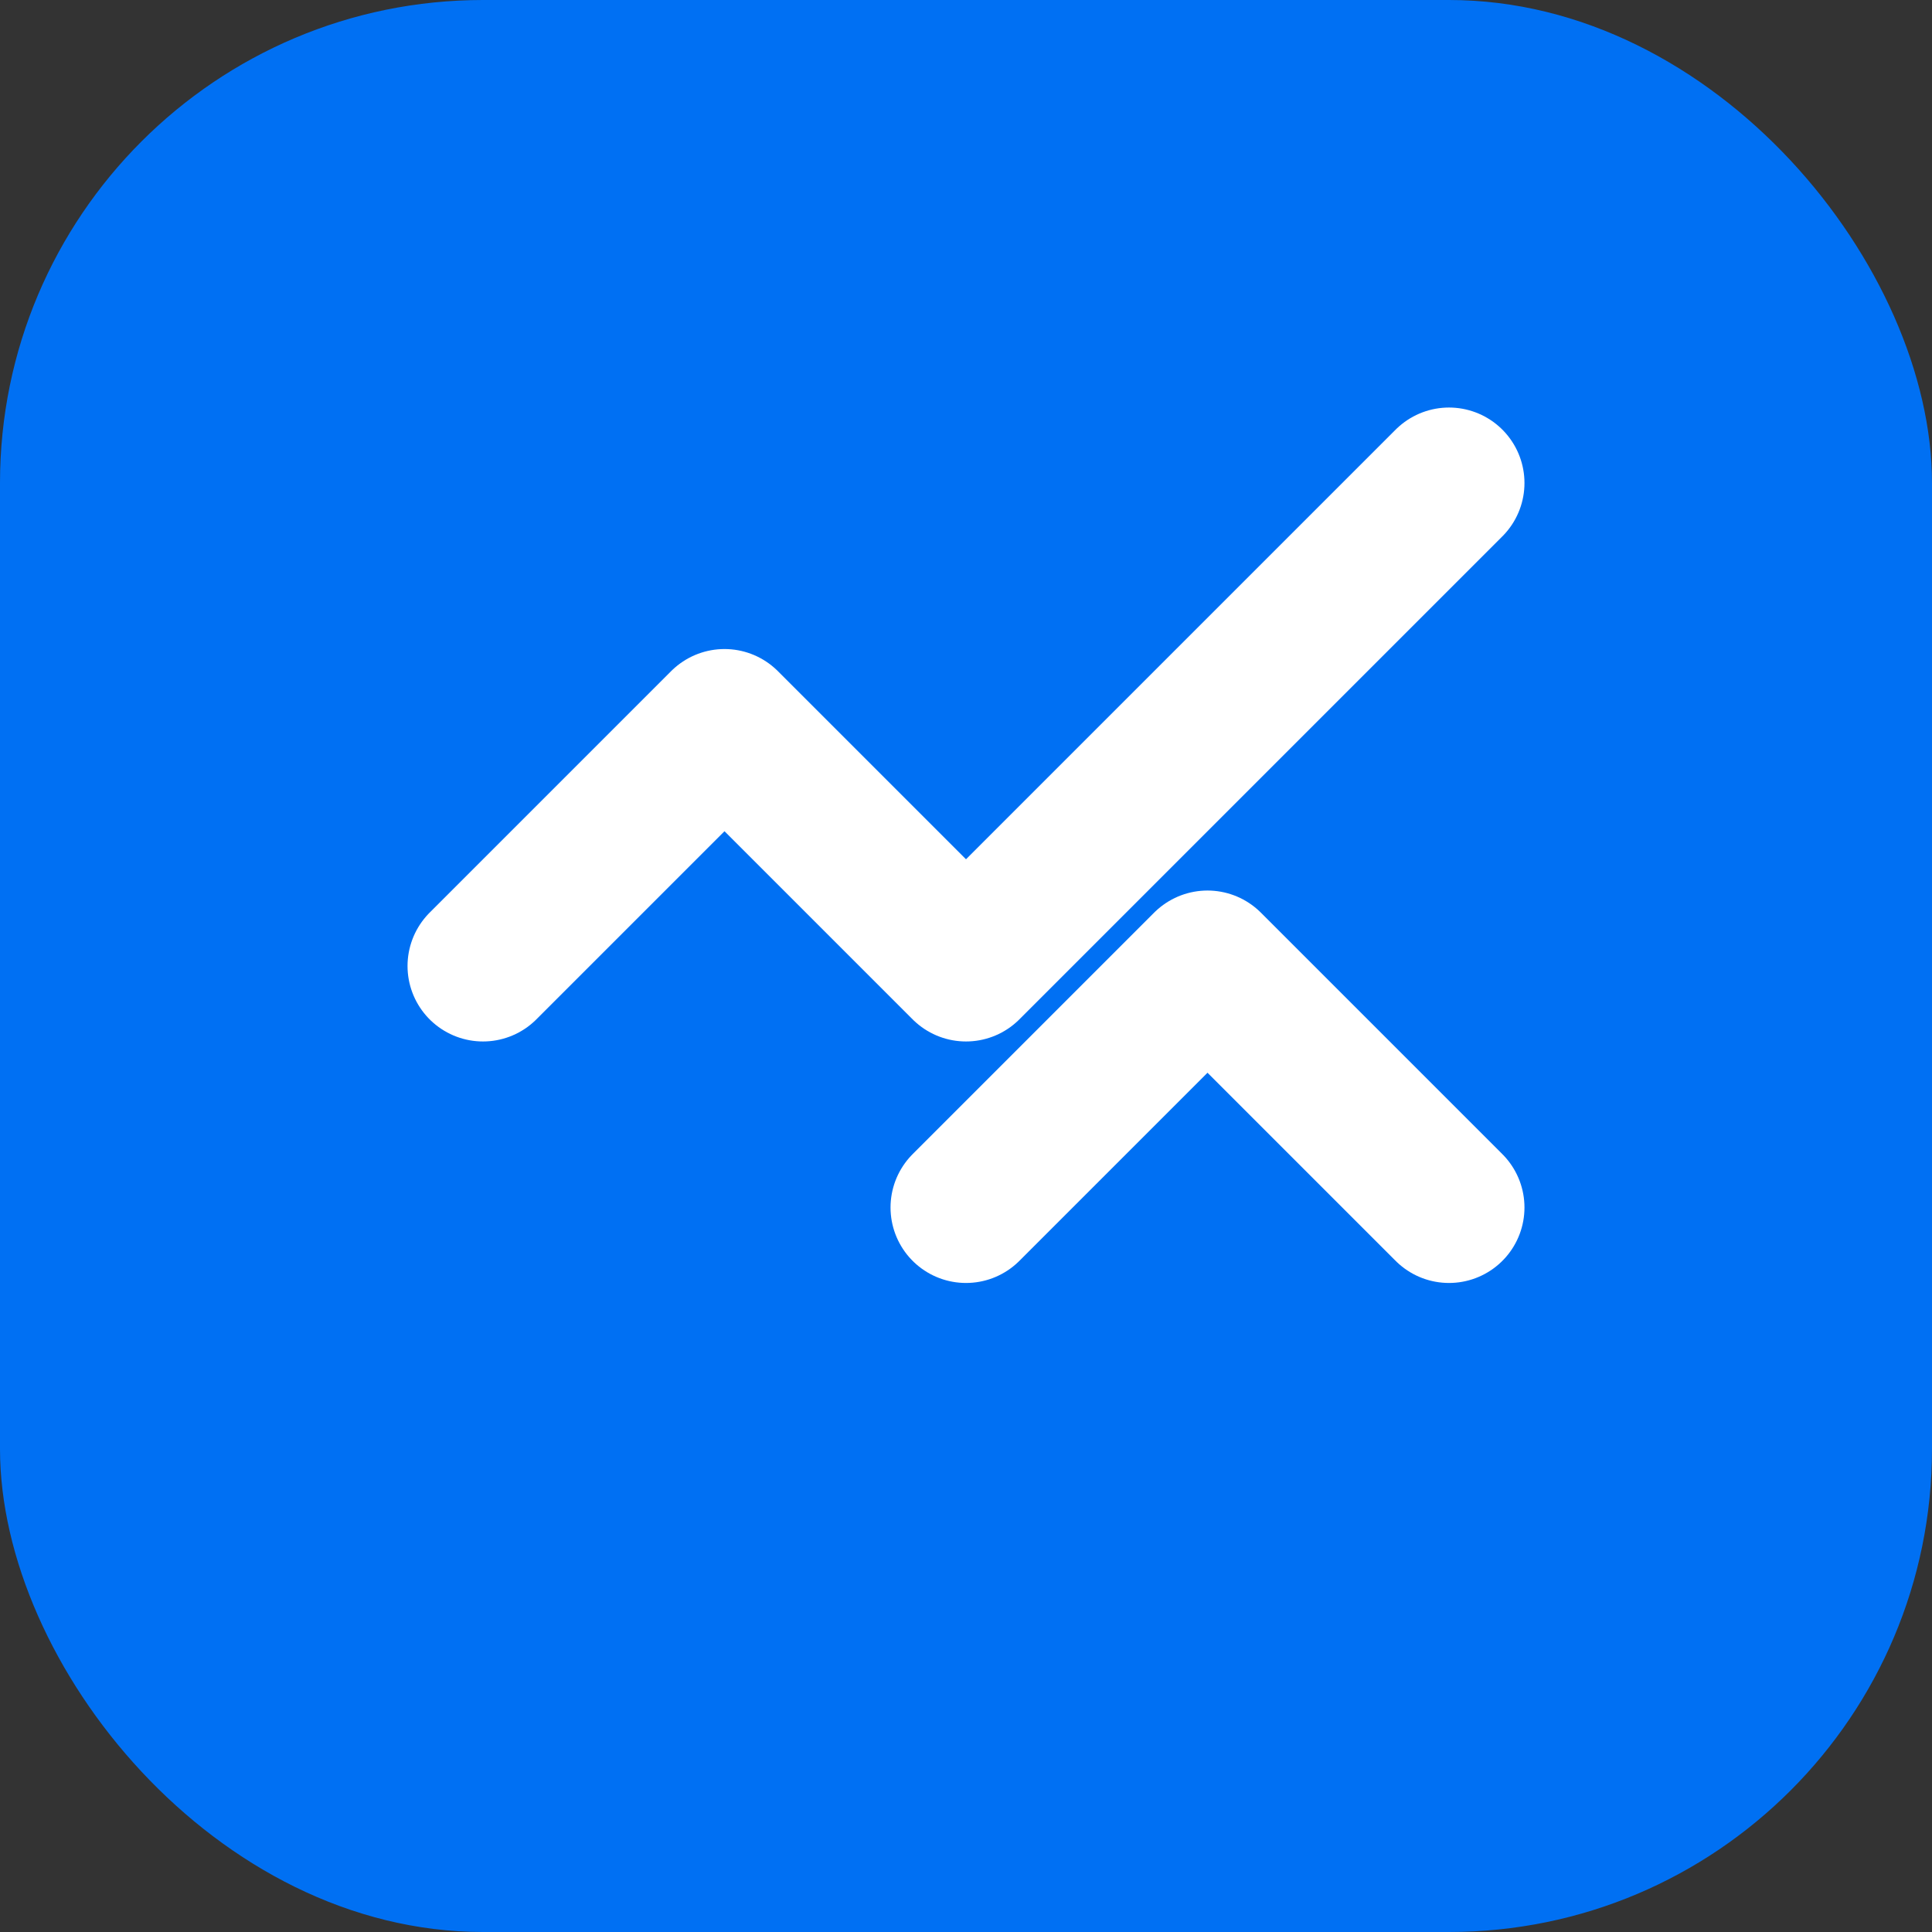
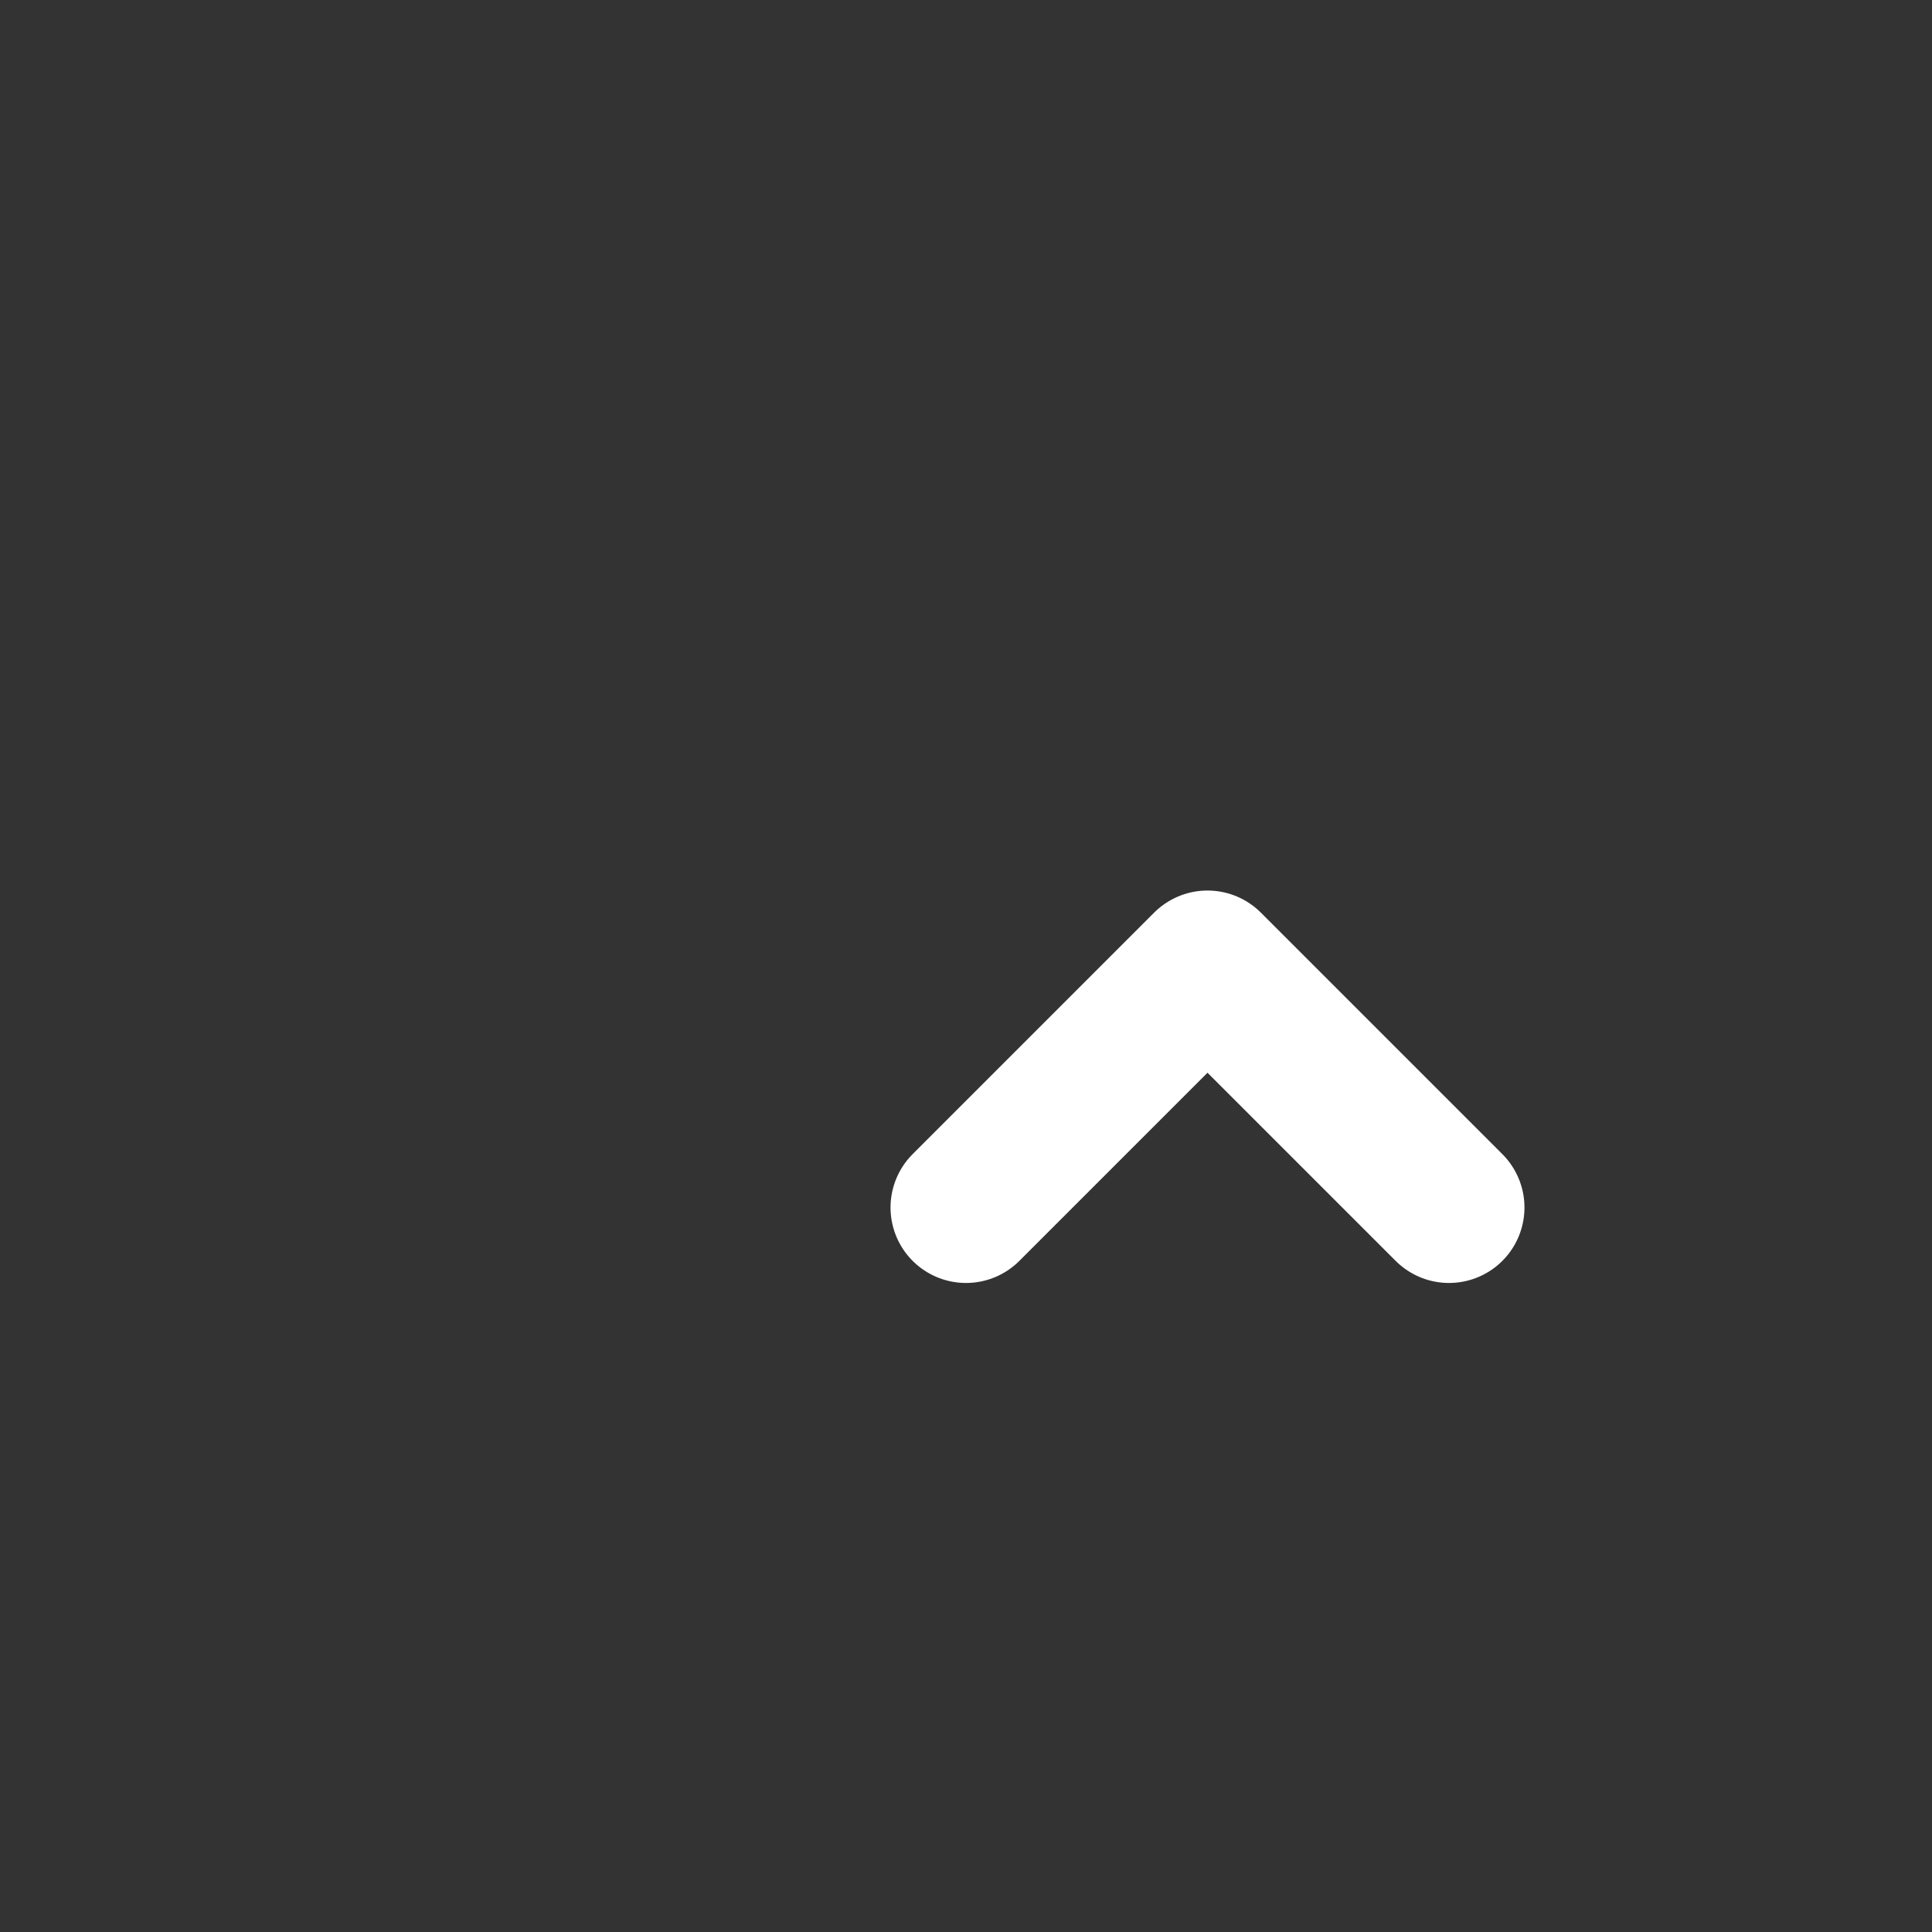
<svg xmlns="http://www.w3.org/2000/svg" width="32" height="32" viewBox="0 0 32 32" fill="none">
  <rect x="0" y="0" width="32" height="32" fill="#333333" stroke="none" />
-   <rect width="32" height="32" rx="8" fill="#0070f3" />
-   <path d="M8 16L12 12L16 16L24 8" stroke="white" stroke-width="2.5" stroke-linecap="round" stroke-linejoin="round" />
  <path d="M16 20L20 16L24 20" stroke="white" stroke-width="2.5" stroke-linecap="round" stroke-linejoin="round" />
</svg>